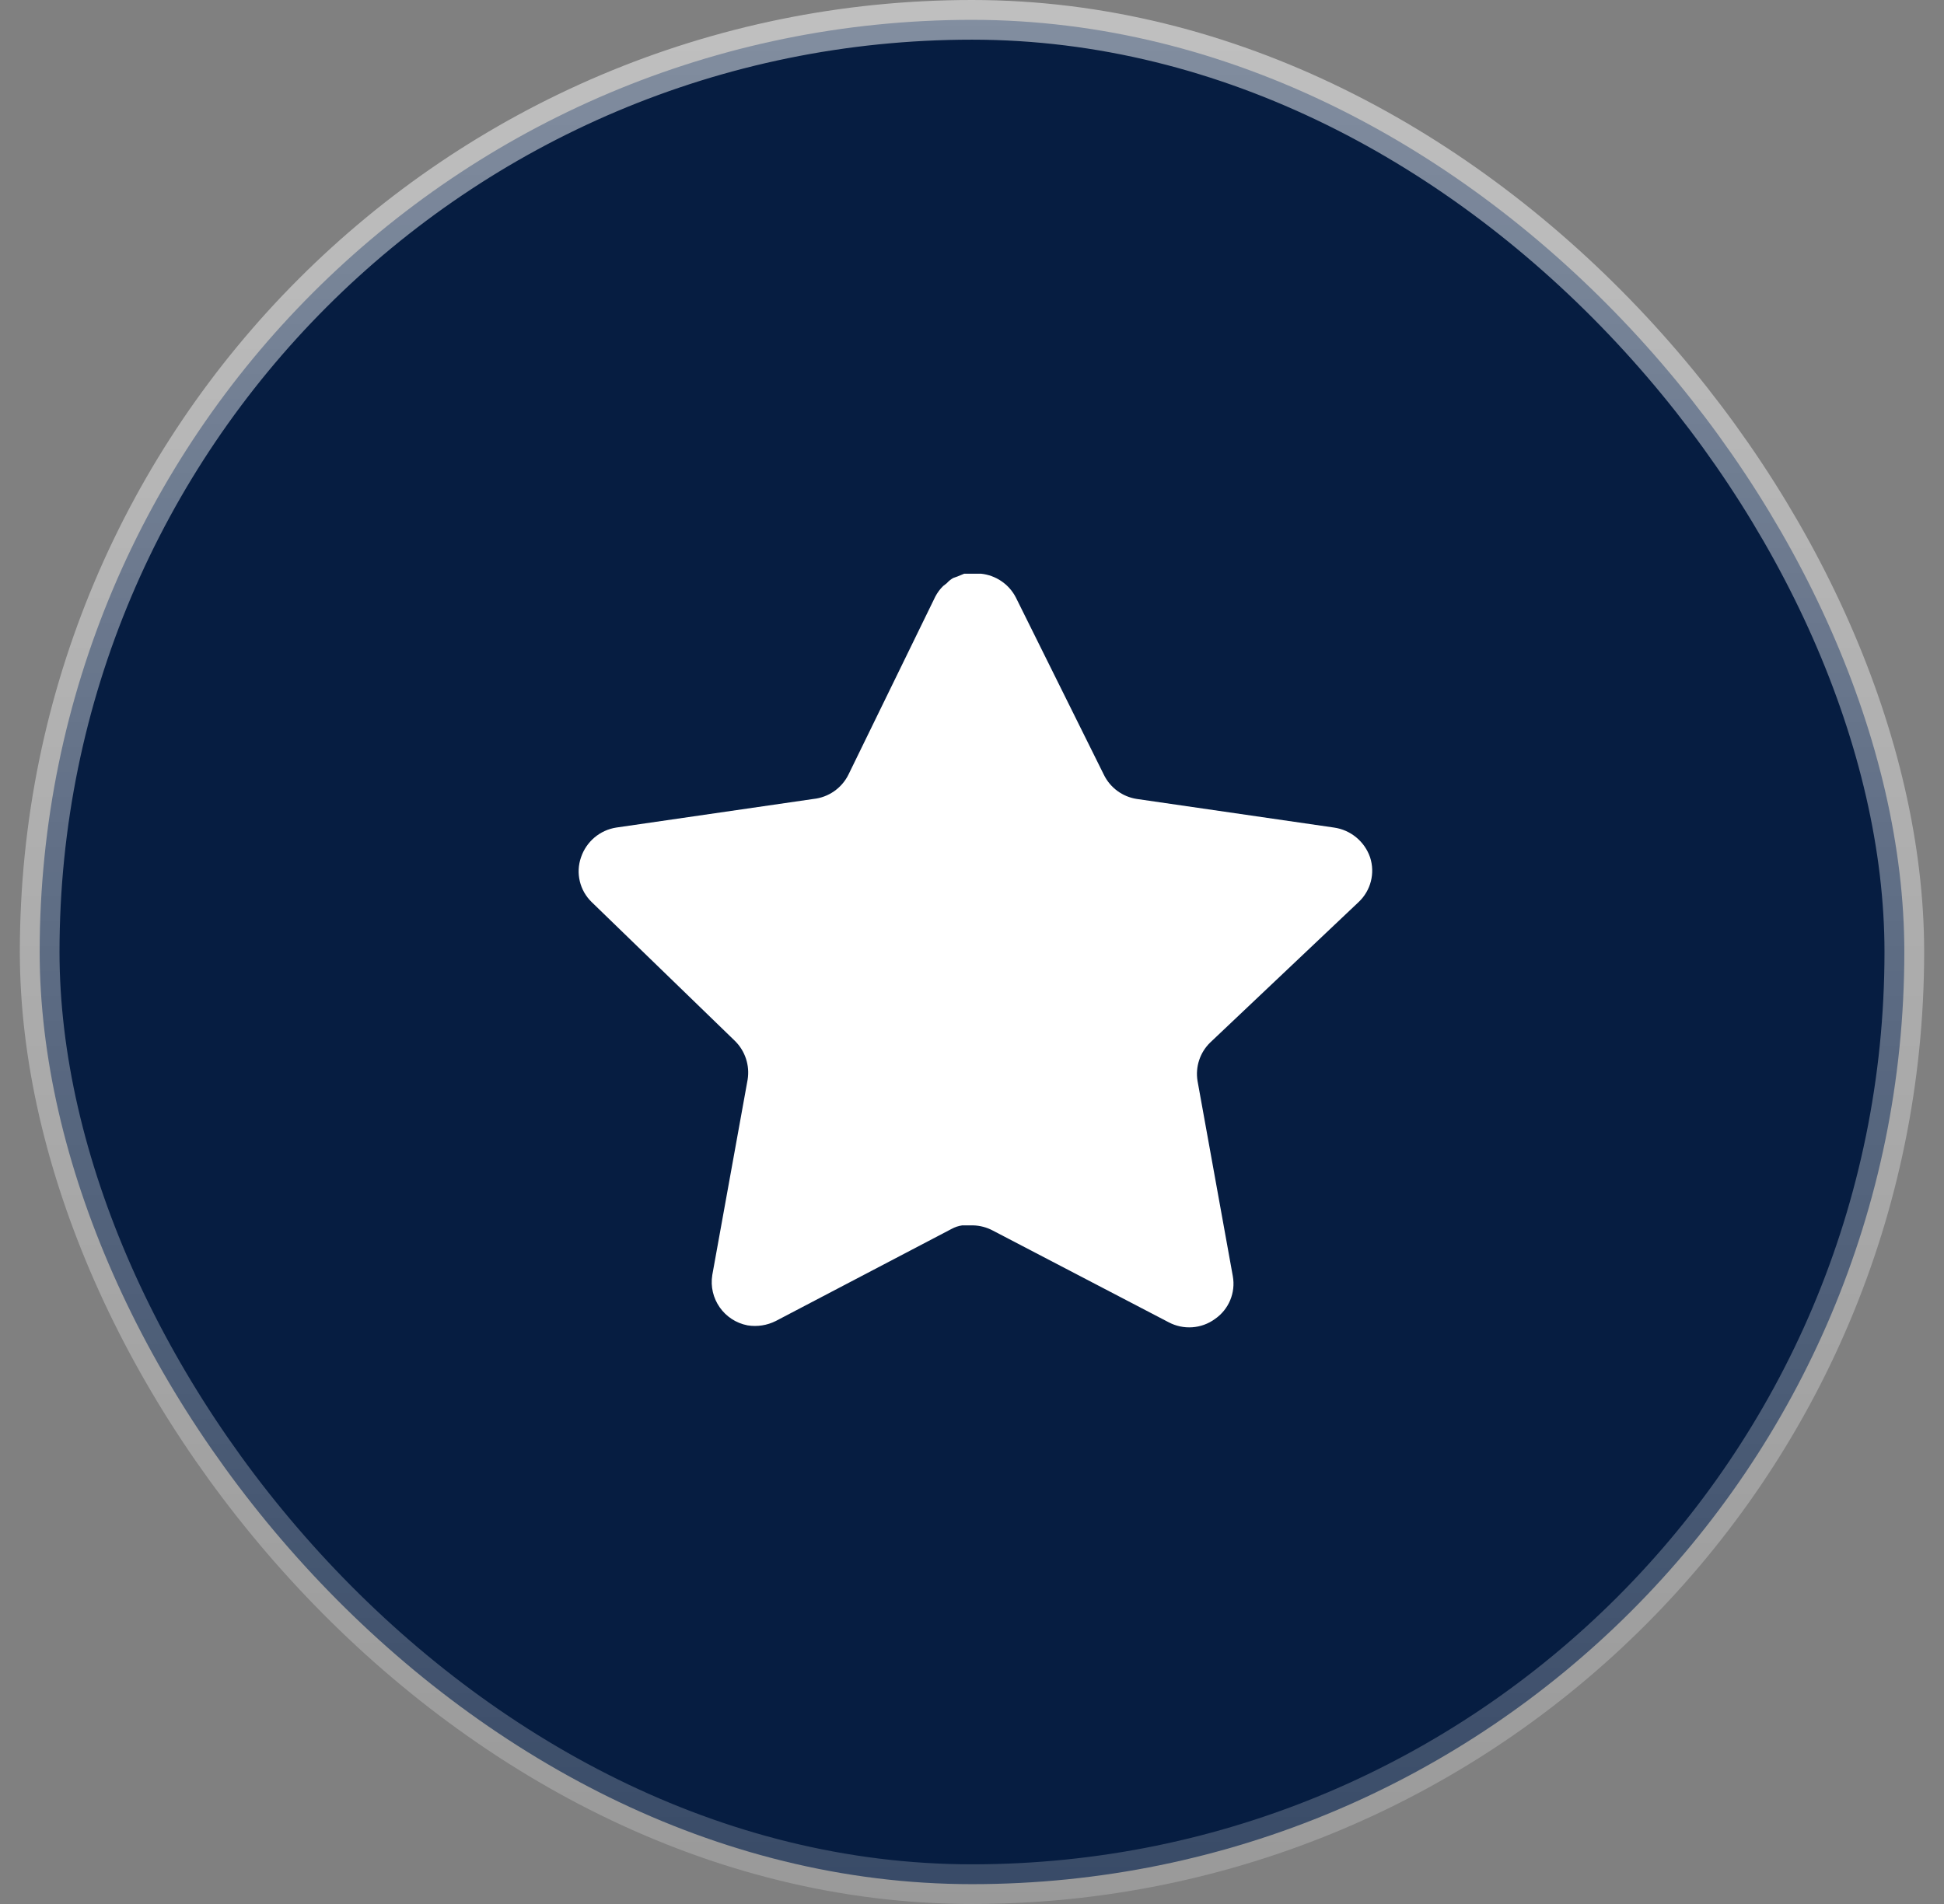
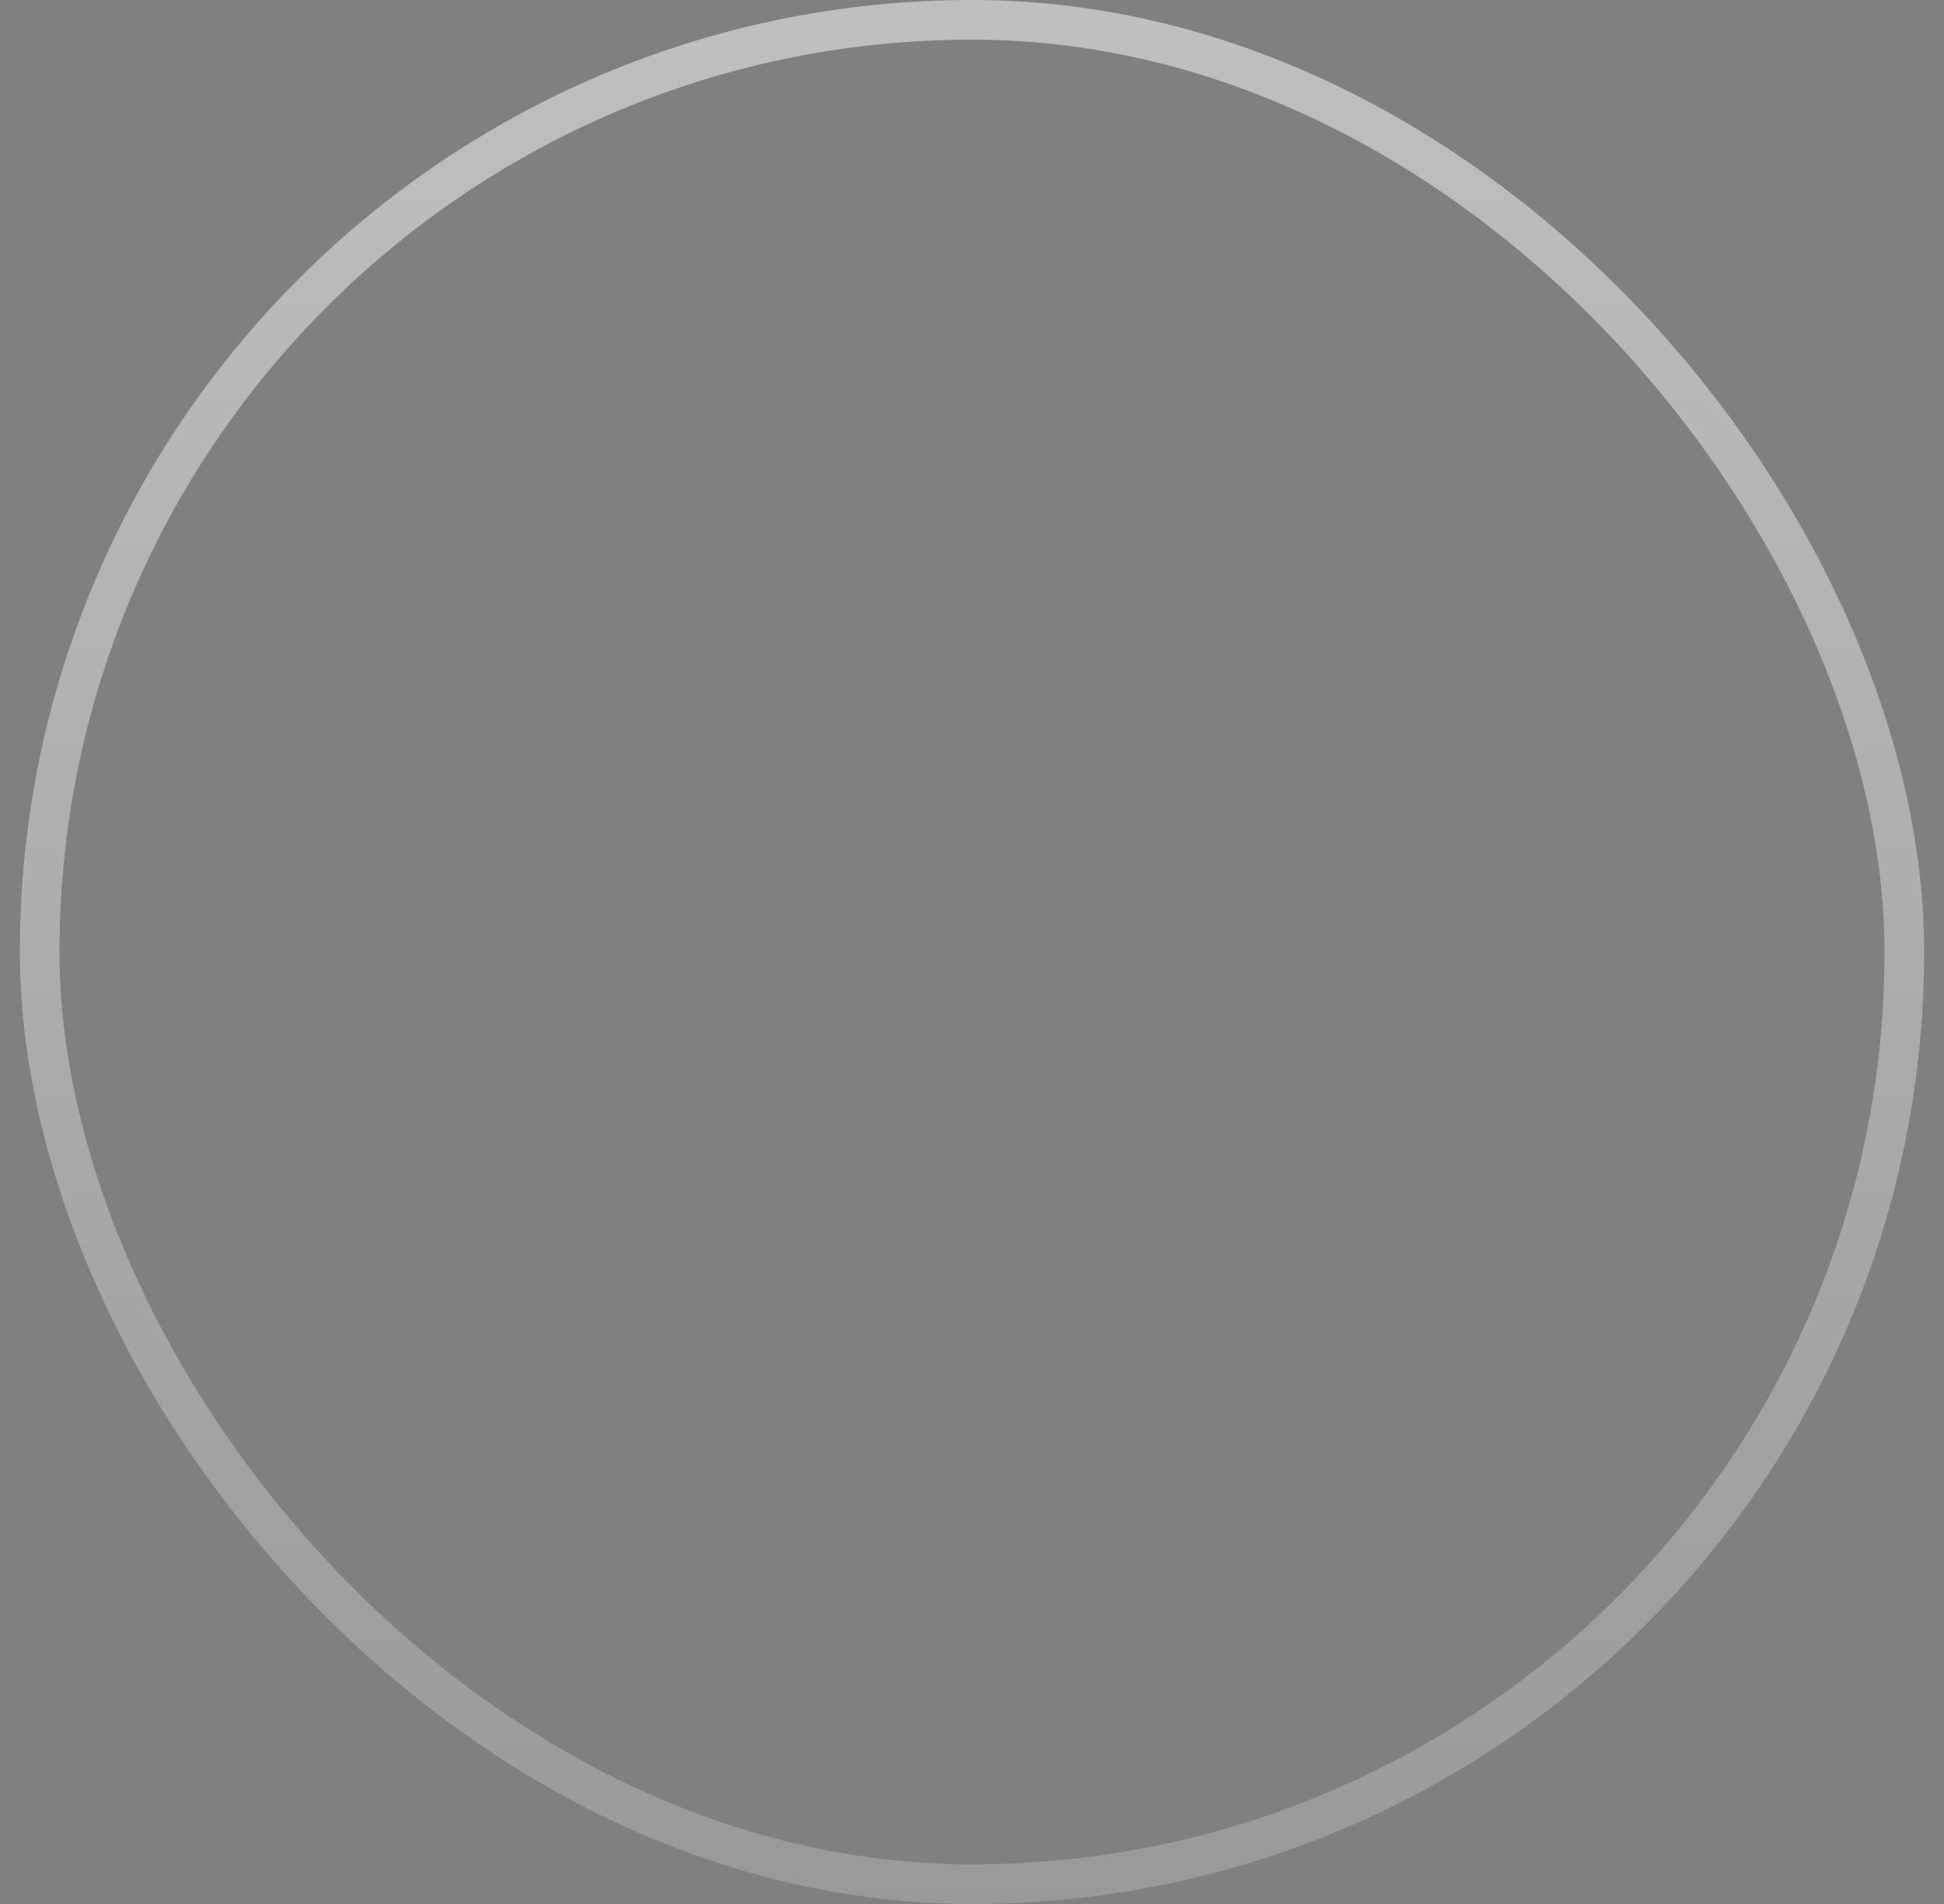
<svg xmlns="http://www.w3.org/2000/svg" width="49" height="48" viewBox="0 0 49 48" fill="none">
  <rect x="0" y="0" width="49" height="48" fill="#808080" stroke="none" />
-   <rect x="1" y="0.5" width="47" height="47" rx="23.5" fill="#061D41" />
  <rect x="1" y="0.5" width="47" height="47" rx="23.5" stroke="url(#paint0_linear_3022_18838)" />
-   <path d="M30.504 26.282C30.245 26.534 30.126 26.896 30.185 27.253L31.074 32.172C31.149 32.59 30.973 33.011 30.624 33.252C30.282 33.502 29.827 33.532 29.454 33.333L25.025 31.023C24.871 30.941 24.7 30.896 24.525 30.892H24.254C24.16 30.905 24.068 30.936 23.984 30.982L19.554 33.303C19.335 33.413 19.087 33.452 18.844 33.413C18.252 33.3 17.857 32.736 17.954 32.142L18.844 27.221C18.903 26.863 18.784 26.497 18.525 26.242L14.914 22.742C14.612 22.45 14.507 22.009 14.645 21.613C14.779 21.216 15.121 20.927 15.534 20.863L20.504 20.142C20.882 20.102 21.214 19.872 21.384 19.532L23.574 15.043C23.626 14.943 23.693 14.851 23.774 14.773L23.864 14.703C23.911 14.65 23.965 14.607 24.025 14.572L24.134 14.533L24.304 14.463H24.725C25.101 14.502 25.432 14.726 25.605 15.062L27.824 19.532C27.984 19.86 28.295 20.087 28.654 20.142L33.624 20.863C34.044 20.922 34.395 21.212 34.534 21.613C34.665 22.014 34.552 22.453 34.244 22.742L30.504 26.282Z" fill="white" />
  <defs>
    <linearGradient id="paint0_linear_3022_18838" x1="24.5" y1="0" x2="24.5" y2="48" gradientUnits="userSpaceOnUse">
      <stop stop-color="white" stop-opacity="0.5" />
      <stop offset="1" stop-color="white" stop-opacity="0.2" />
    </linearGradient>
  </defs>
</svg>